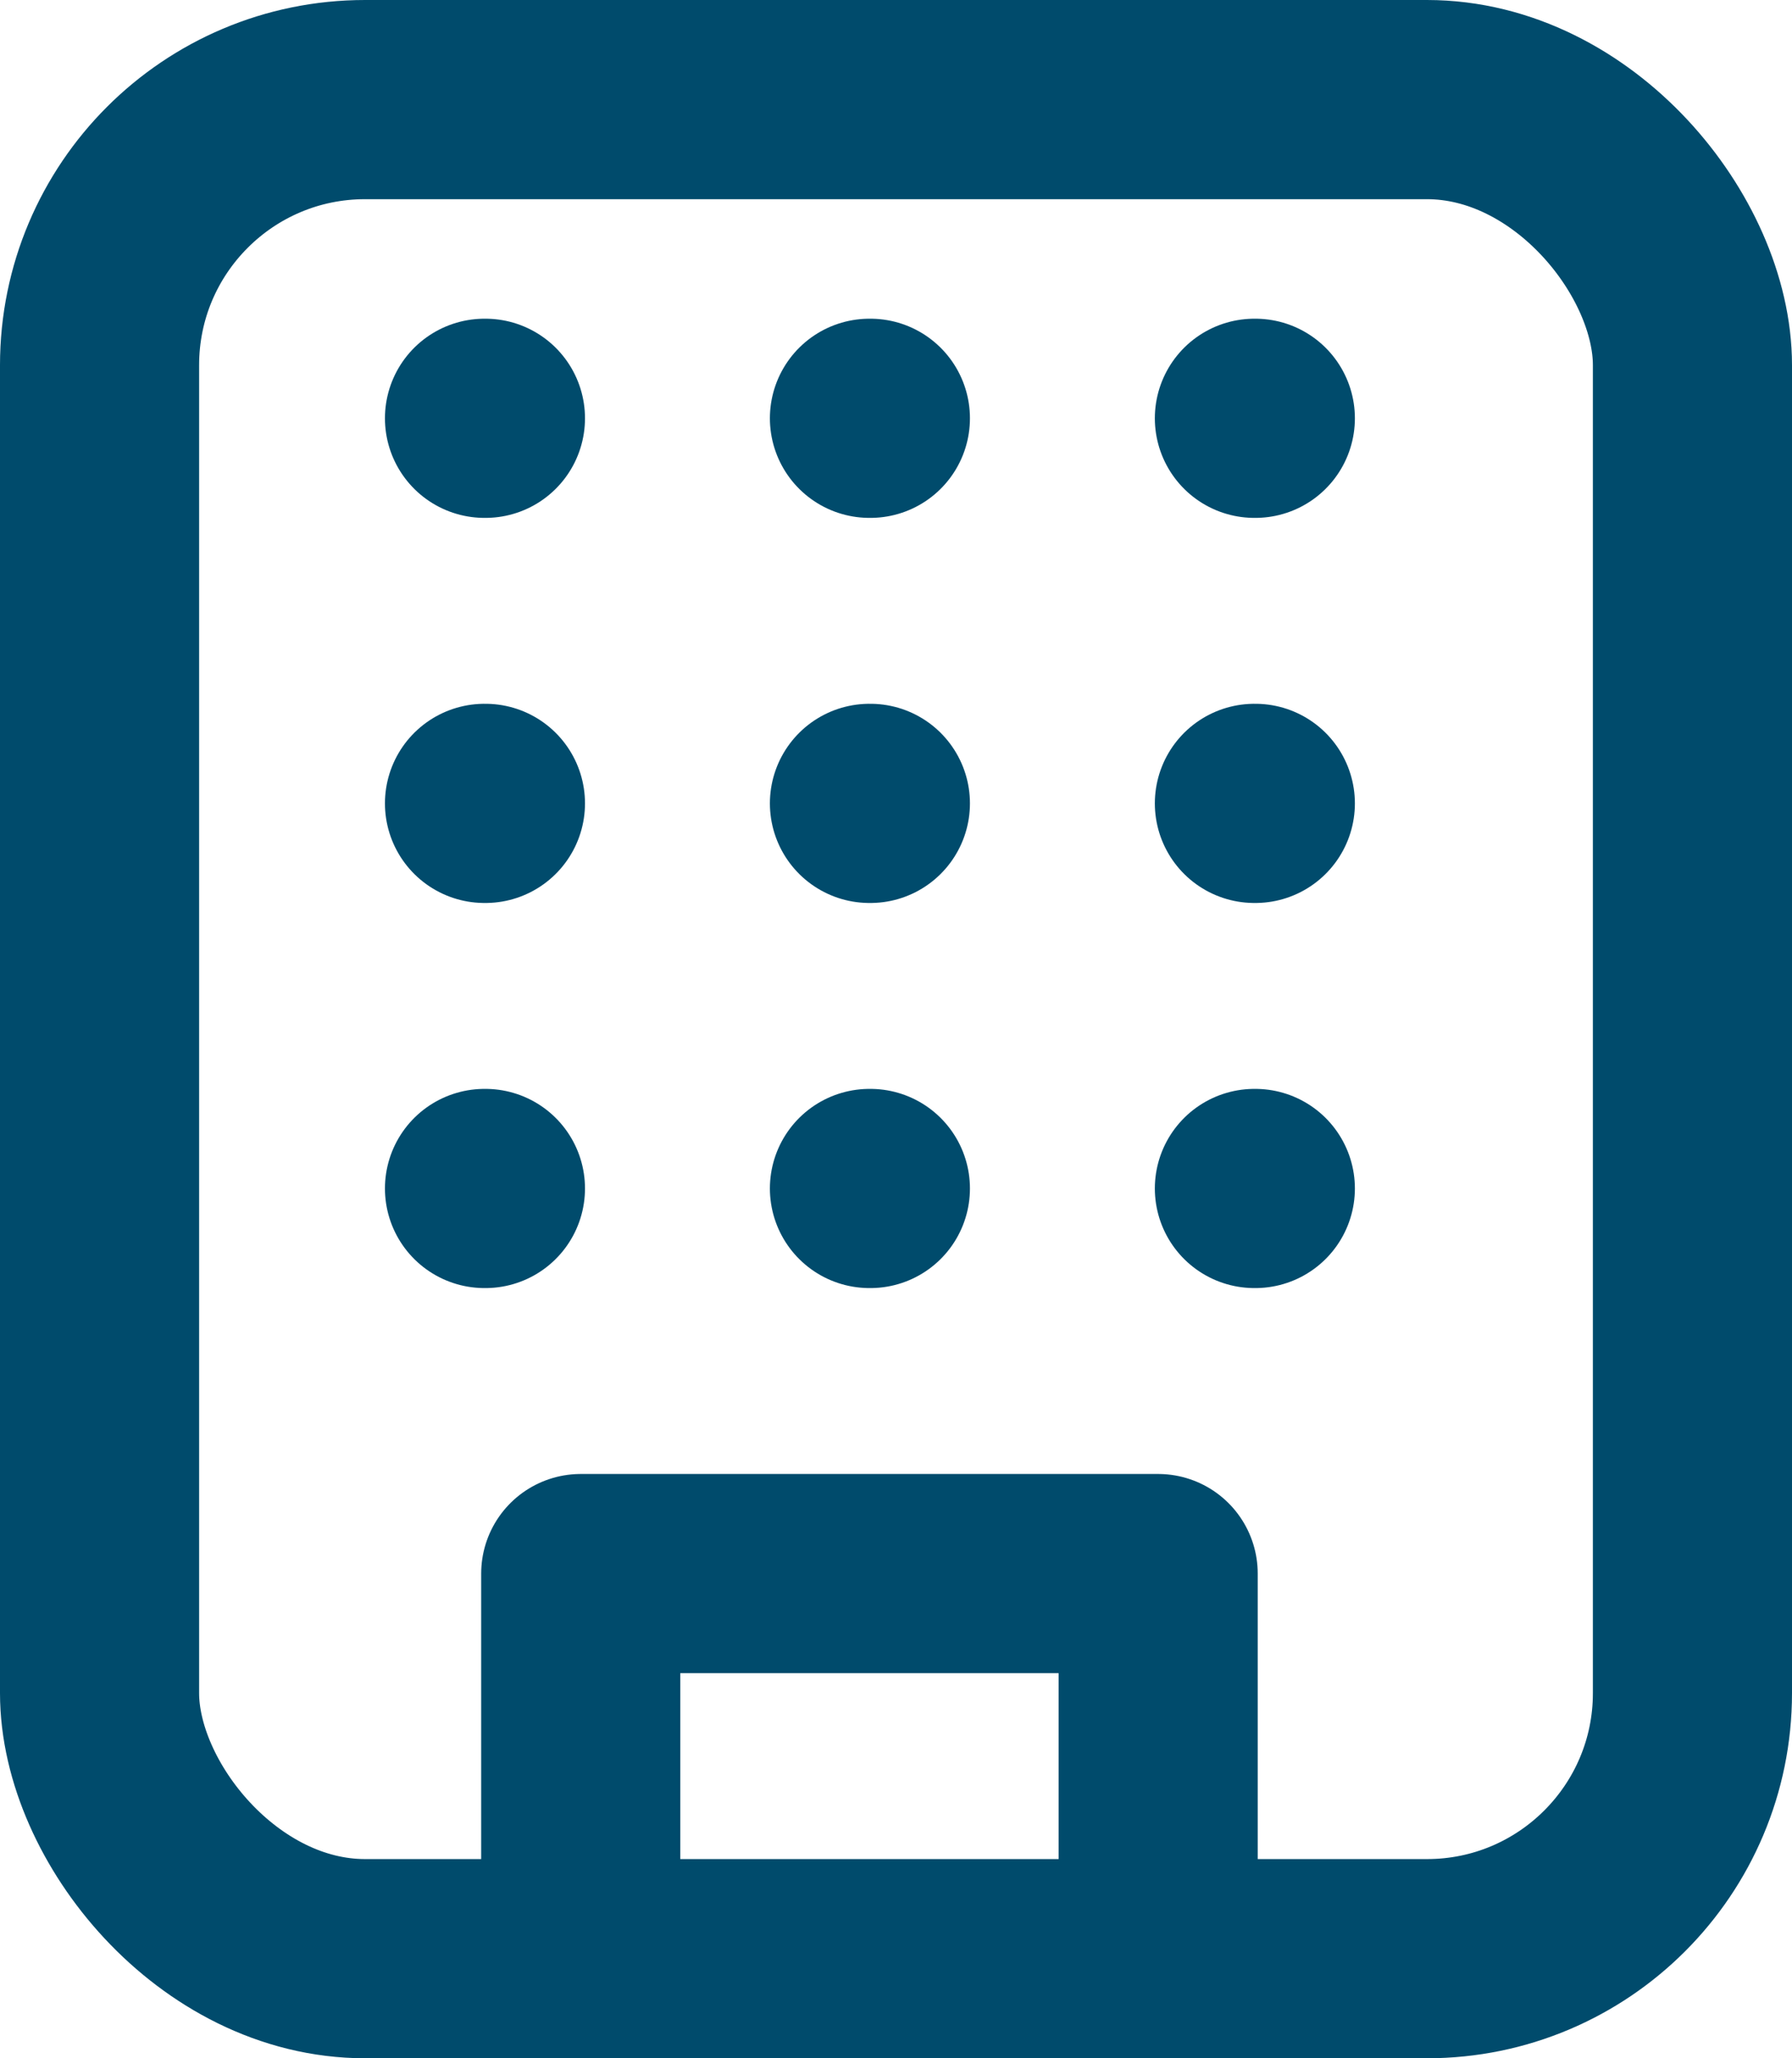
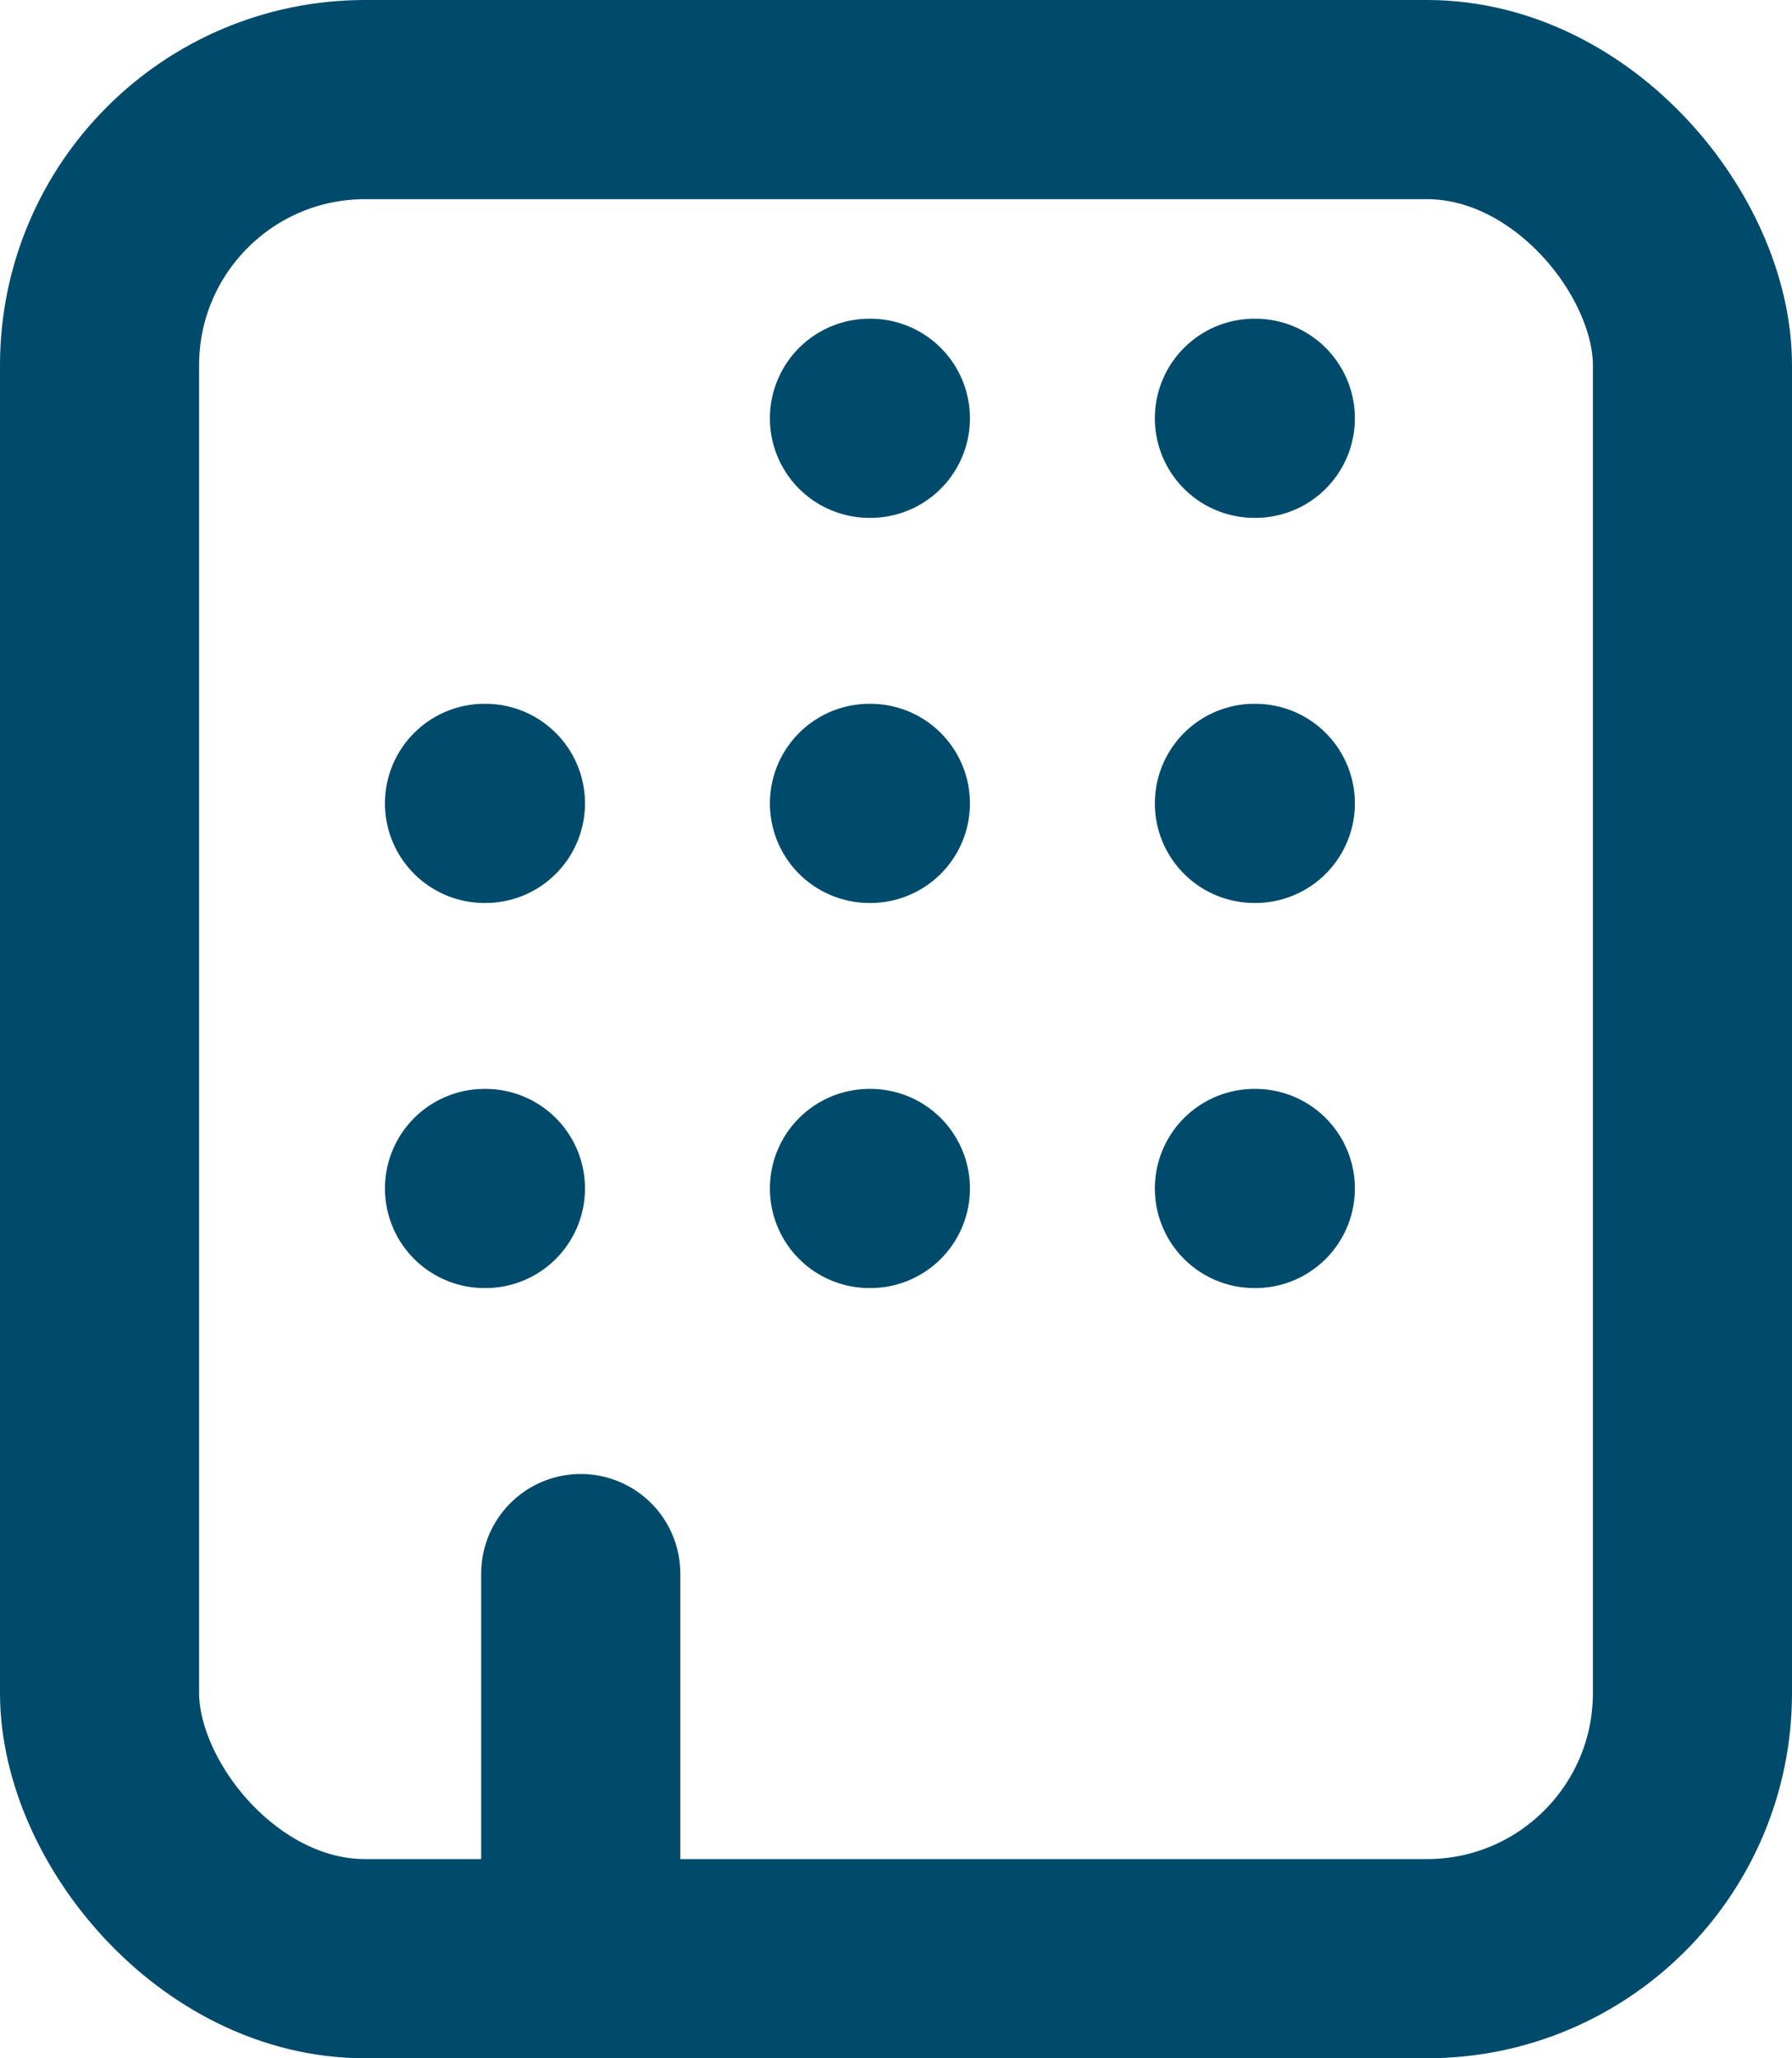
<svg xmlns="http://www.w3.org/2000/svg" width="13.5" height="15.5" viewBox="0 0 13.5 15.5">
  <g transform="translate(-3.25 -1.75)">
    <rect width="12" height="14" rx="2" transform="translate(4 2.5)" fill="none" stroke="#004b6c" stroke-linecap="round" stroke-linejoin="round" stroke-width="1.5" />
-     <path d="M9,20.9V18h4.35v2.9" transform="translate(-1.375 -4.4)" fill="none" stroke="#004b6c" stroke-linecap="round" stroke-linejoin="round" stroke-width="1.5" />
-     <path d="M8,6h.007" transform="translate(-1.1 -1.1)" fill="none" stroke="#004b6c" stroke-linecap="round" stroke-linejoin="round" stroke-width="1.5" />
+     <path d="M9,20.9V18v2.9" transform="translate(-1.375 -4.4)" fill="none" stroke="#004b6c" stroke-linecap="round" stroke-linejoin="round" stroke-width="1.5" />
    <path d="M16,6h.007" transform="translate(-3.3 -1.1)" fill="none" stroke="#004b6c" stroke-linecap="round" stroke-linejoin="round" stroke-width="1.5" />
    <path d="M12,6h.007" transform="translate(-2.2 -1.1)" fill="none" stroke="#004b6c" stroke-linecap="round" stroke-linejoin="round" stroke-width="1.5" />
    <path d="M12,10h.007" transform="translate(-2.2 -2.2)" fill="none" stroke="#004b6c" stroke-linecap="round" stroke-linejoin="round" stroke-width="1.5" />
    <path d="M12,14h.007" transform="translate(-2.2 -3.3)" fill="none" stroke="#004b6c" stroke-linecap="round" stroke-linejoin="round" stroke-width="1.5" />
    <path d="M16,10h.007" transform="translate(-3.3 -2.2)" fill="none" stroke="#004b6c" stroke-linecap="round" stroke-linejoin="round" stroke-width="1.5" />
    <path d="M16,14h.007" transform="translate(-3.3 -3.3)" fill="none" stroke="#004b6c" stroke-linecap="round" stroke-linejoin="round" stroke-width="1.5" />
    <path d="M8,10h.007" transform="translate(-1.1 -2.2)" fill="none" stroke="#004b6c" stroke-linecap="round" stroke-linejoin="round" stroke-width="1.5" />
    <path d="M8,14h.007" transform="translate(-1.1 -3.3)" fill="none" stroke="#004b6c" stroke-linecap="round" stroke-linejoin="round" stroke-width="1.5" />
  </g>
</svg>